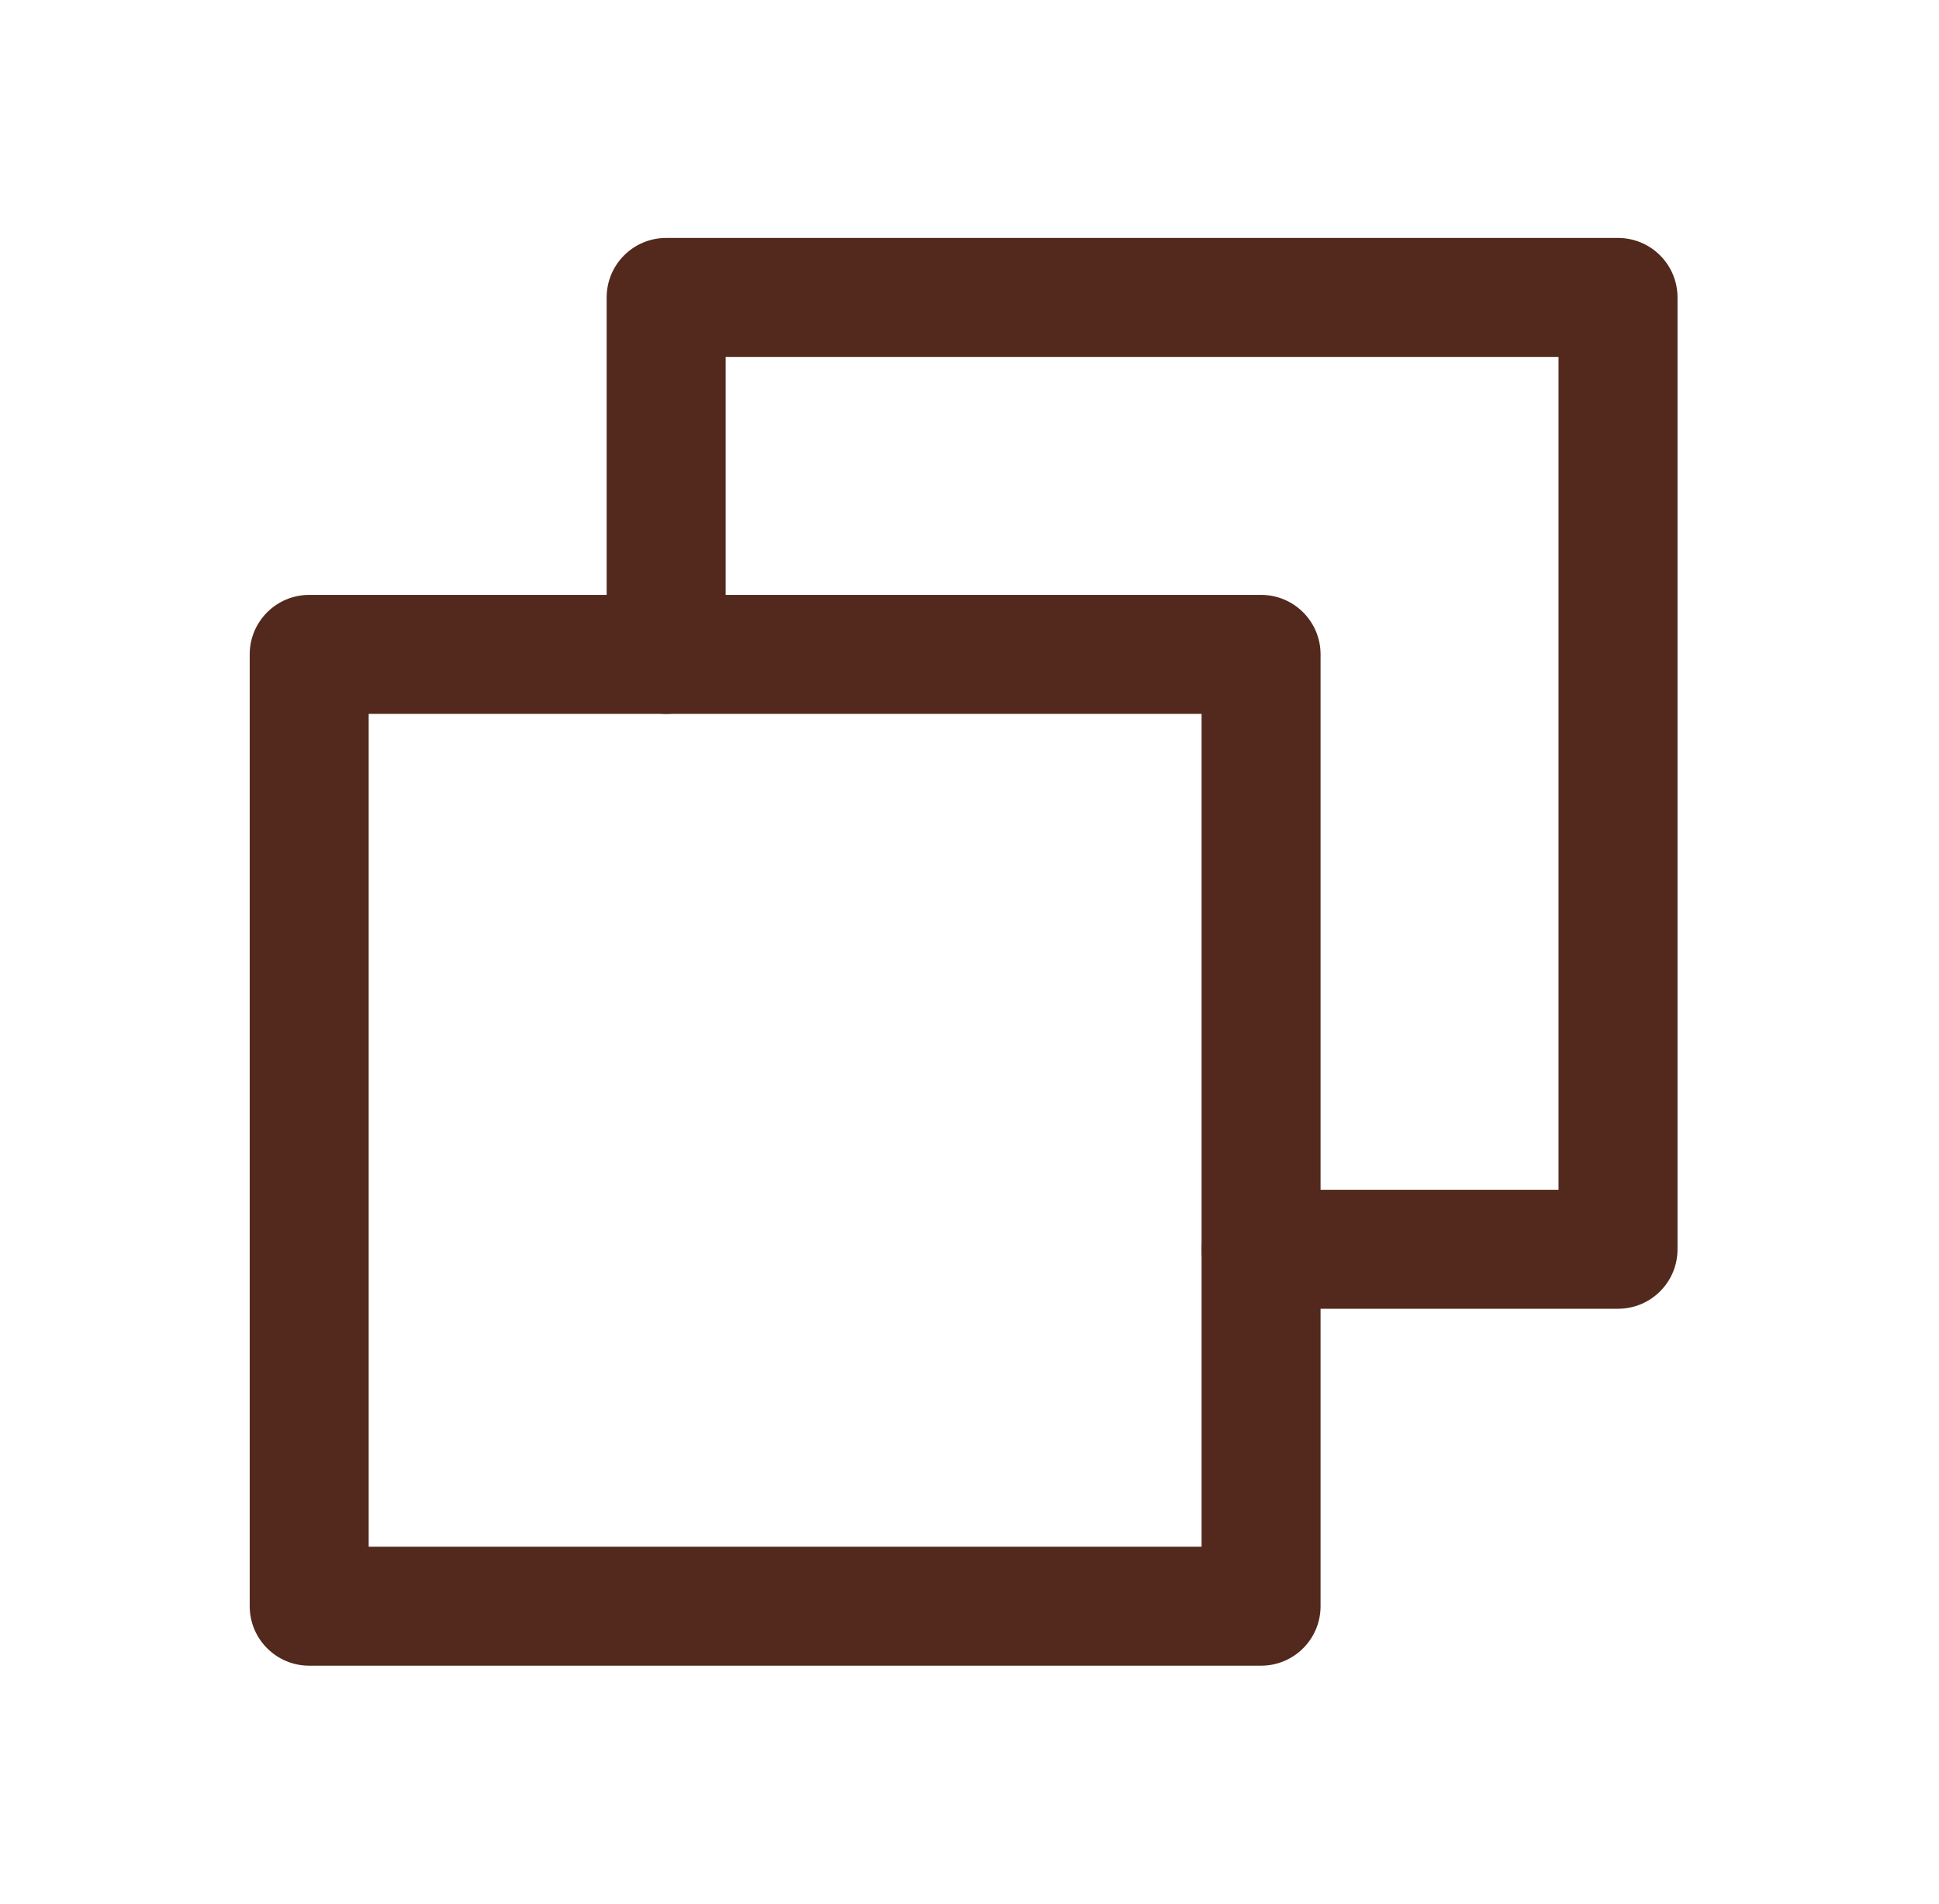
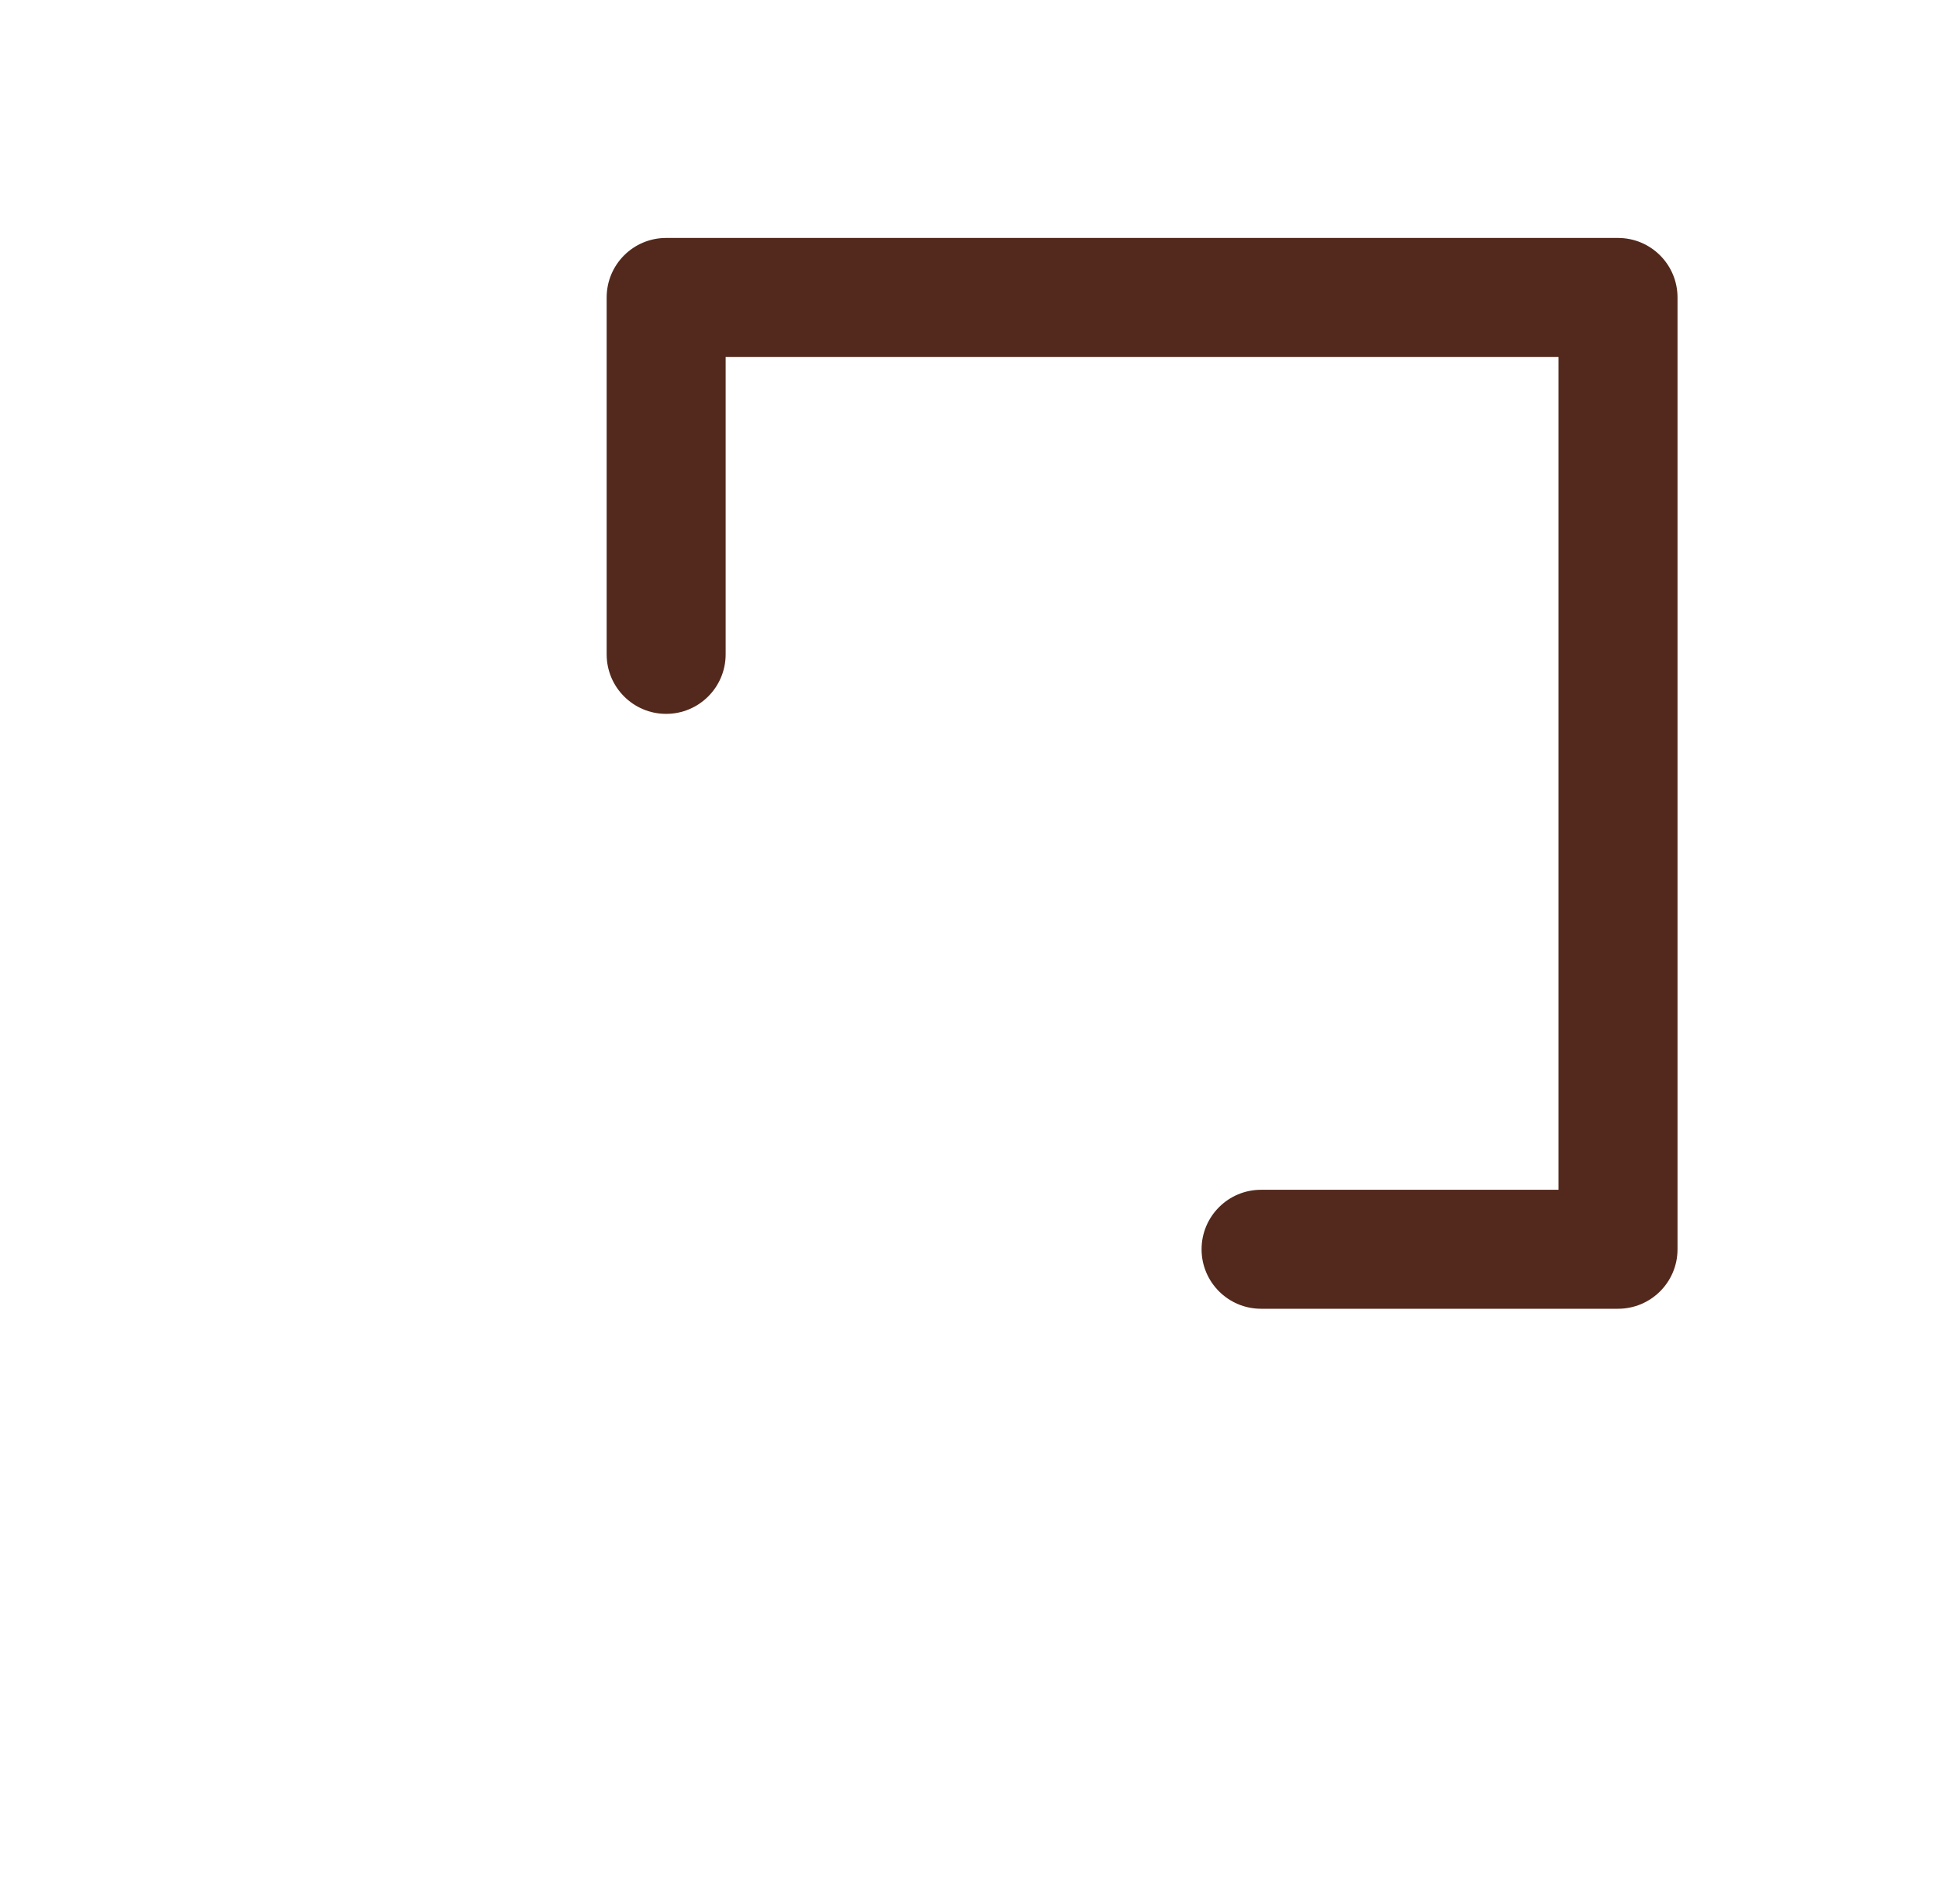
<svg xmlns="http://www.w3.org/2000/svg" width="55" height="54" viewBox="0 0 55 54" fill="none">
  <path fill-rule="evenodd" clip-rule="evenodd" d="M17.208 8.438C17.208 7.506 17.963 6.75 18.895 6.75H45.895C46.828 6.75 47.583 7.506 47.583 8.438V35.438C47.583 36.37 46.828 37.125 45.895 37.125H35.77C34.839 37.125 34.083 36.37 34.083 35.438C34.083 34.505 34.839 33.75 35.77 33.75H44.208V10.125H20.583V18.562C20.583 19.494 19.828 20.25 18.895 20.25C17.963 20.25 17.208 19.494 17.208 18.562V8.438Z" fill="#52291C" />
-   <path fill-rule="evenodd" clip-rule="evenodd" d="M7.083 18.562C7.083 17.631 7.839 16.875 8.771 16.875H35.77C36.703 16.875 37.458 17.631 37.458 18.562V45.562C37.458 46.495 36.703 47.25 35.77 47.25H8.771C7.839 47.25 7.083 46.495 7.083 45.562V18.562ZM10.458 20.25V43.875H34.083V20.25H10.458Z" fill="#52291C" />
</svg>